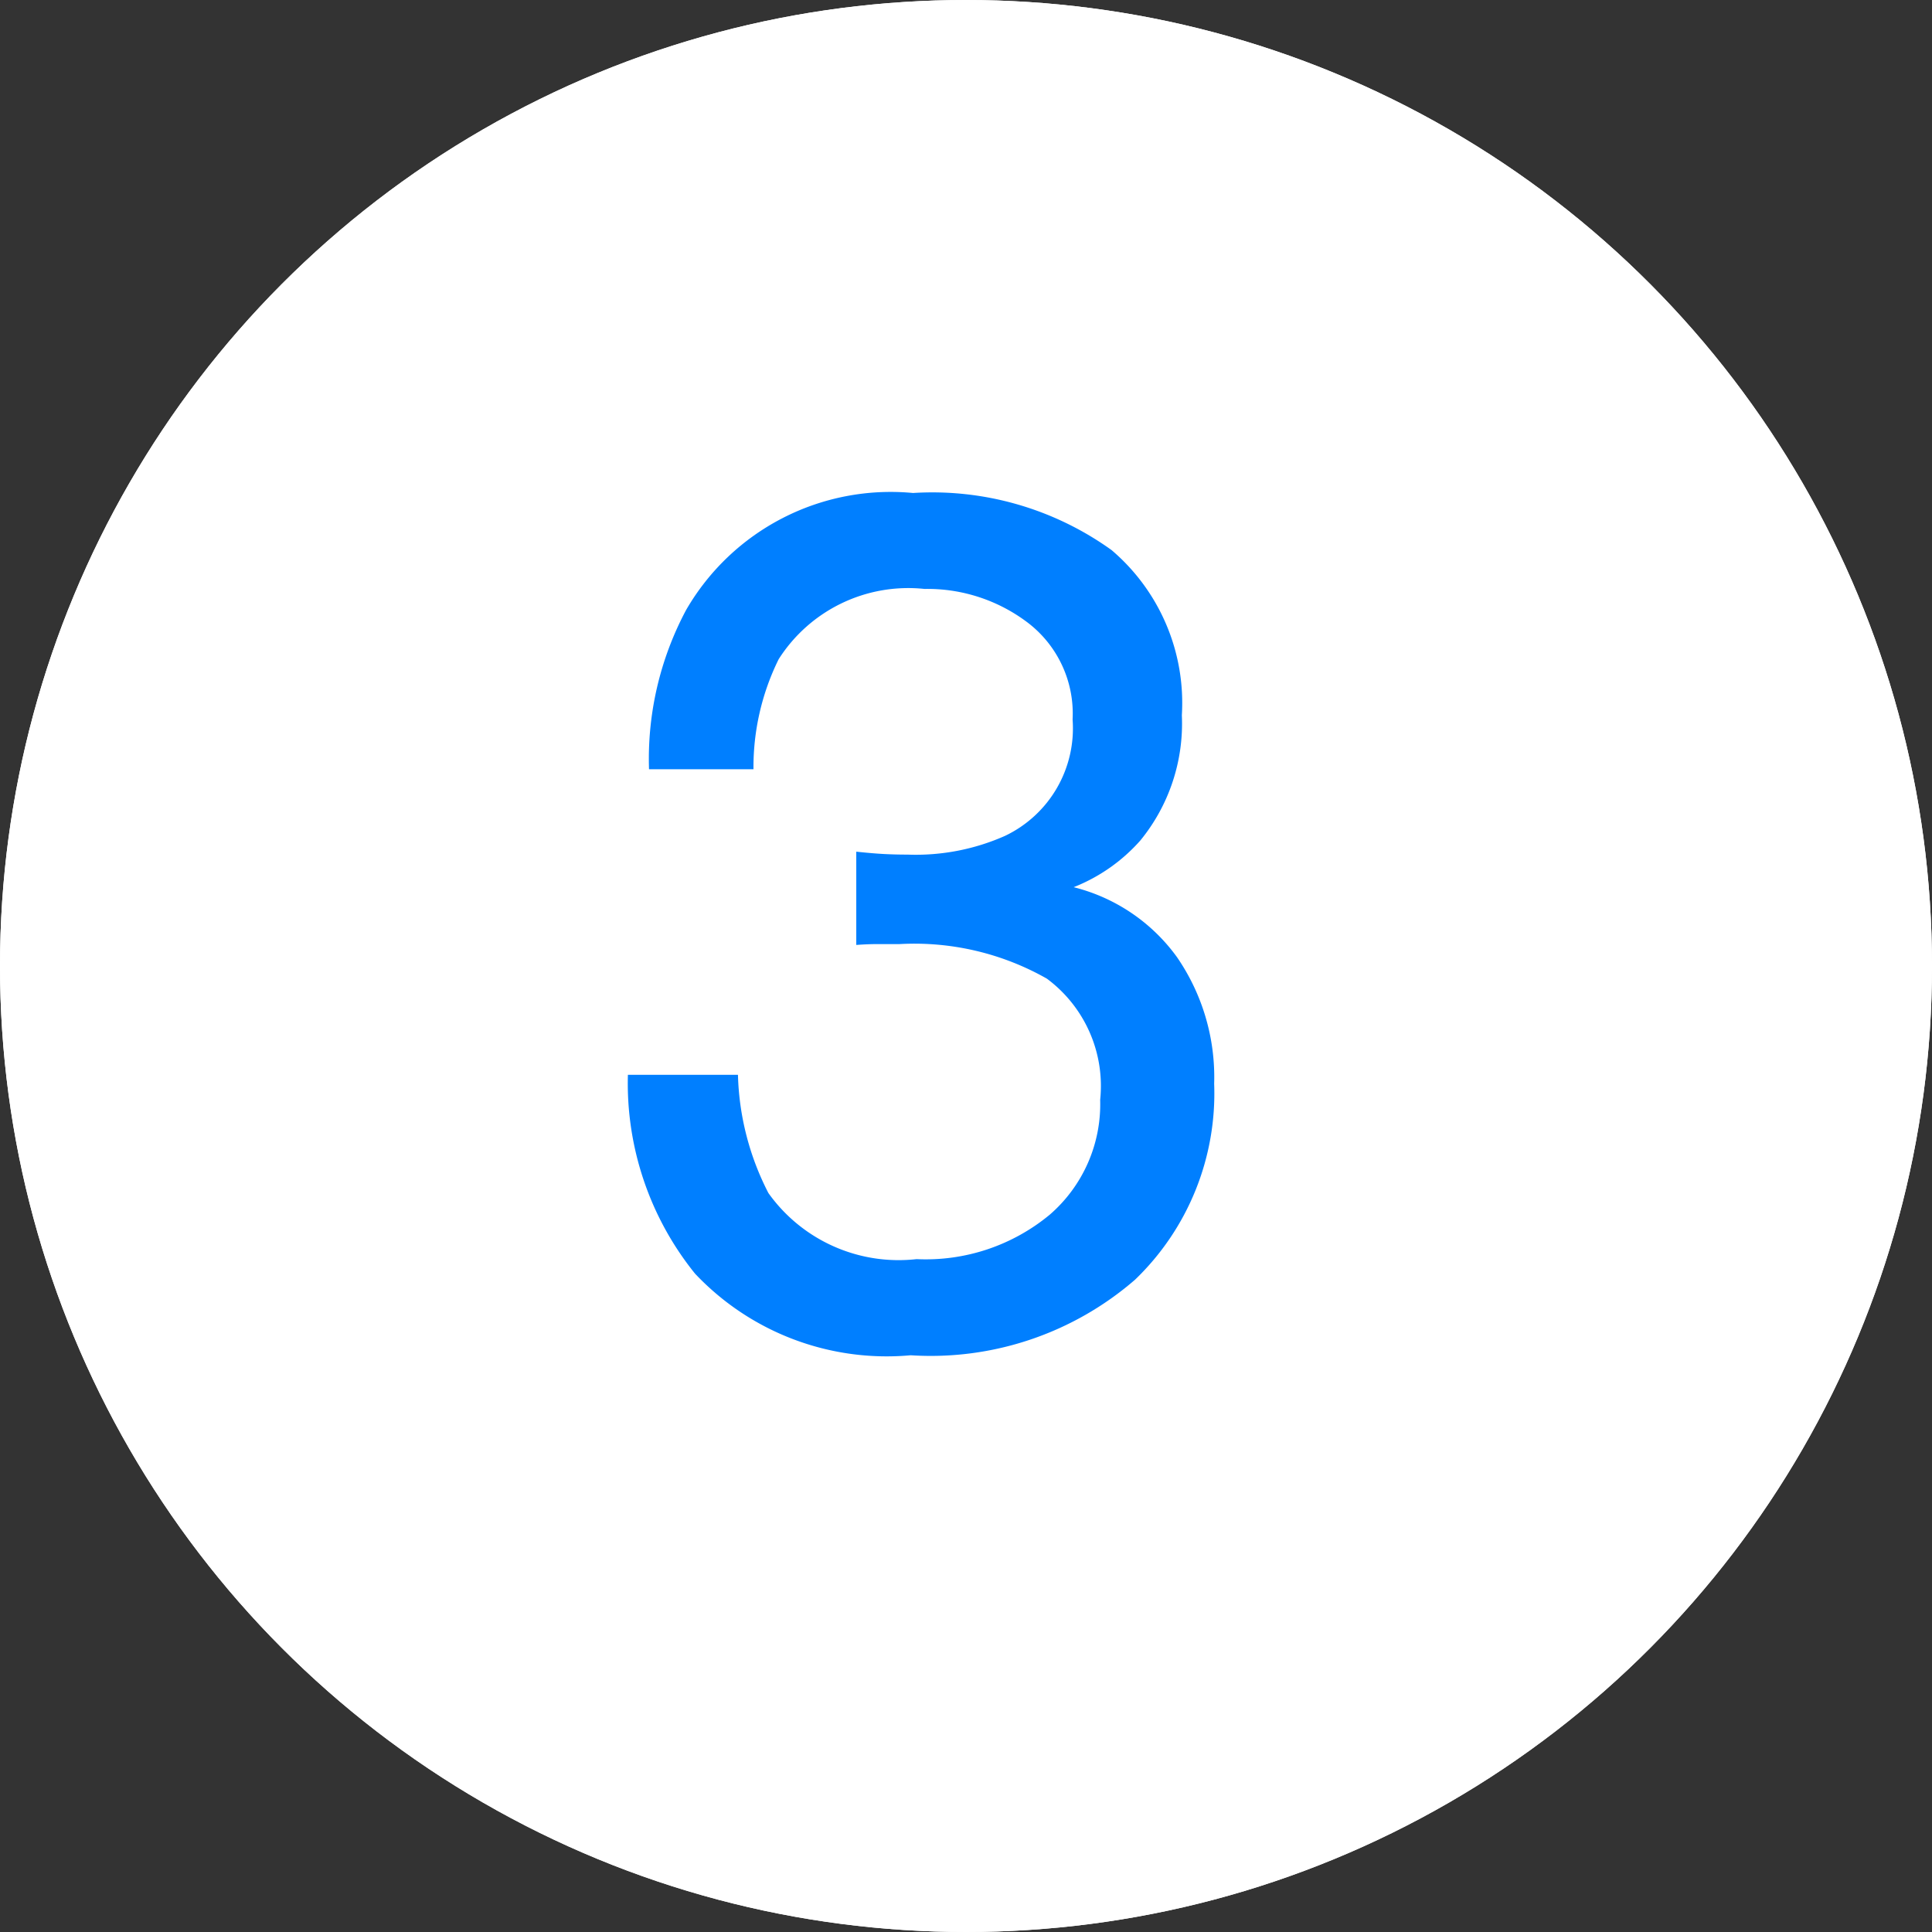
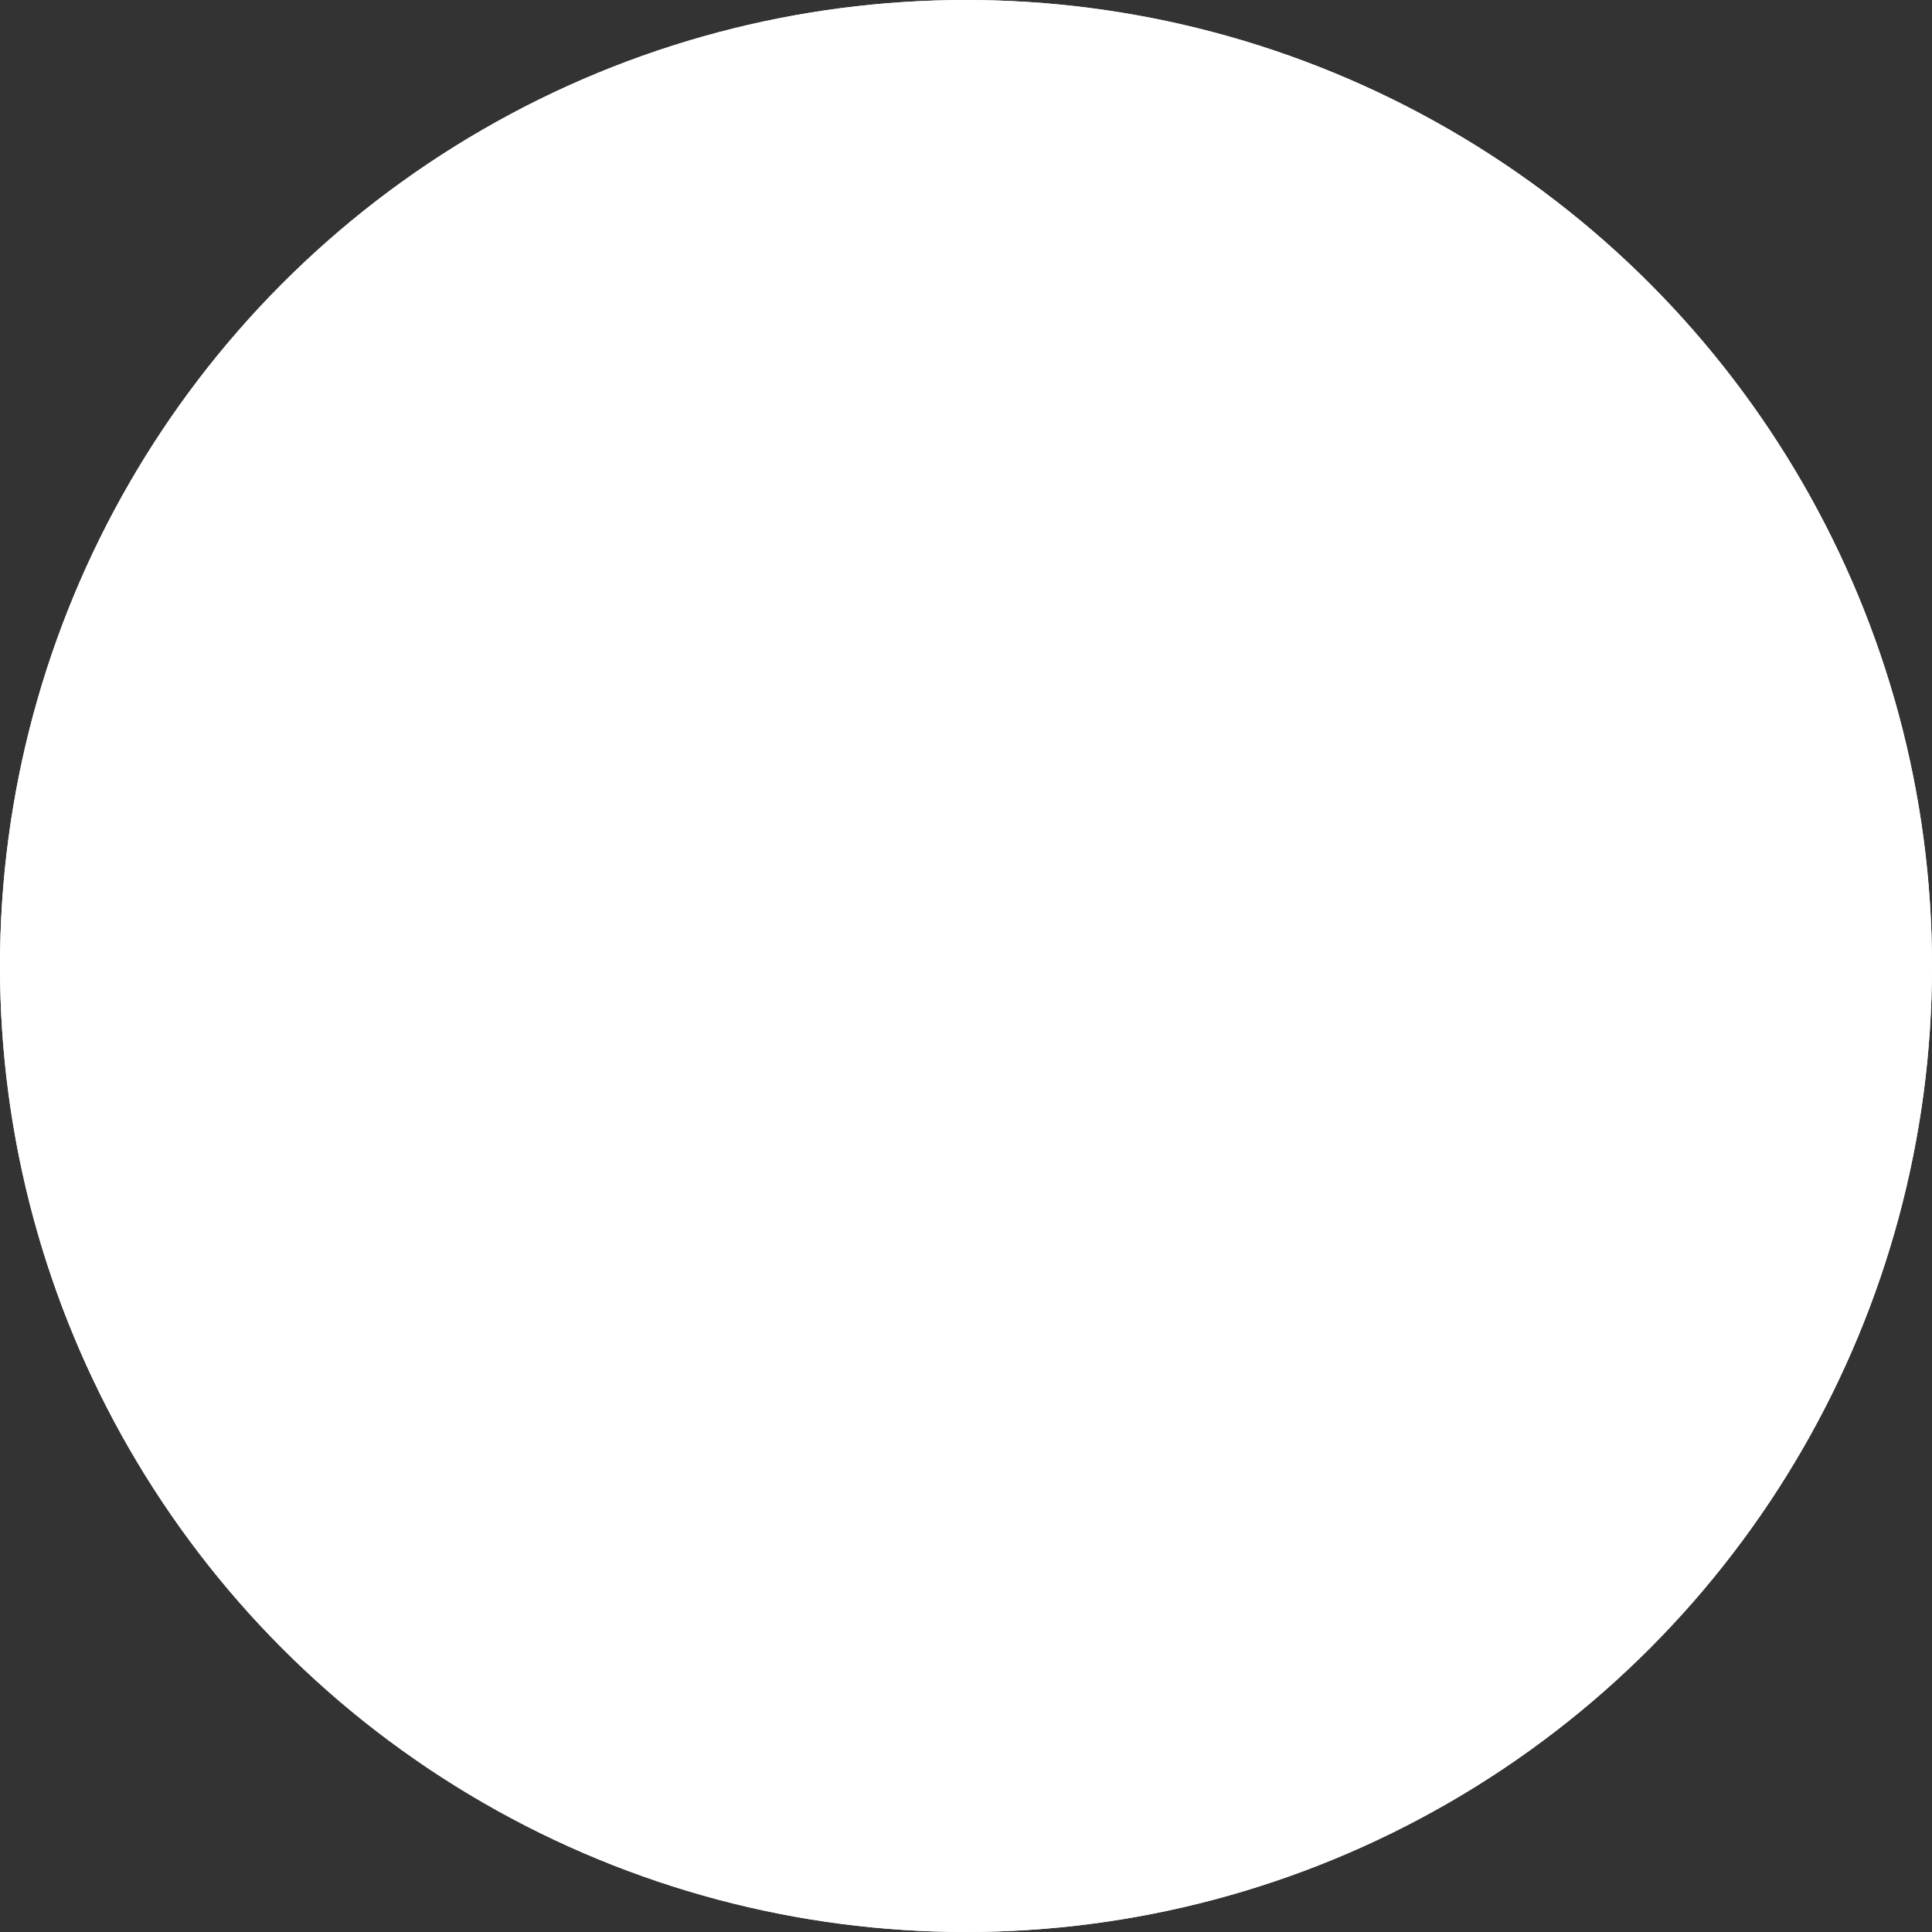
<svg xmlns="http://www.w3.org/2000/svg" width="29" height="29" viewBox="0 0 29 29">
  <rect x="0" y="0" width="29" height="29" fill="#333333" stroke="none" />
  <g id="num-3" transform="translate(0 -0.464)">
    <g id="Elipse_1" data-name="Elipse 1" transform="translate(0 0.464)" fill="#fff" stroke="#fff" stroke-width="1">
      <circle cx="14.5" cy="14.5" r="14.5" stroke="none" />
      <circle cx="14.5" cy="14.5" r="14" fill="none" />
    </g>
-     <path id="Trazado_4327" data-name="Trazado 4327" d="M-.33.343A3.955,3.955,0,0,1-3.568-.883,4.55,4.55,0,0,1-4.575-3.867h1.652a4.1,4.1,0,0,0,.457,1.775A2.4,2.4,0,0,0-.242-1.1a2.915,2.915,0,0,0,2-.668,2.193,2.193,0,0,0,.756-1.723,2.005,2.005,0,0,0-.8-1.819,4.025,4.025,0,0,0-2.21-.519q-.158,0-.321,0t-.33.013v-1.4q.246.026.413.035t.36.009a3.3,3.3,0,0,0,1.459-.281A1.787,1.787,0,0,0,2.1-9.2a1.716,1.716,0,0,0-.668-1.45,2.492,2.492,0,0,0-1.556-.51,2.306,2.306,0,0,0-2.188,1.055,3.656,3.656,0,0,0-.378,1.652H-4.258A4.747,4.747,0,0,1-3.7-10.846,3.547,3.547,0,0,1-.294-12.6a4.61,4.61,0,0,1,2.979.857A3.013,3.013,0,0,1,3.74-9.264a2.771,2.771,0,0,1-.624,1.881,2.621,2.621,0,0,1-1,.7,2.731,2.731,0,0,1,1.551,1.05,3.178,3.178,0,0,1,.558,1.9A3.878,3.878,0,0,1,3.037-.791,4.68,4.68,0,0,1-.33.343Z" transform="translate(14 20.464)" fill="#007fff" />
  </g>
</svg>